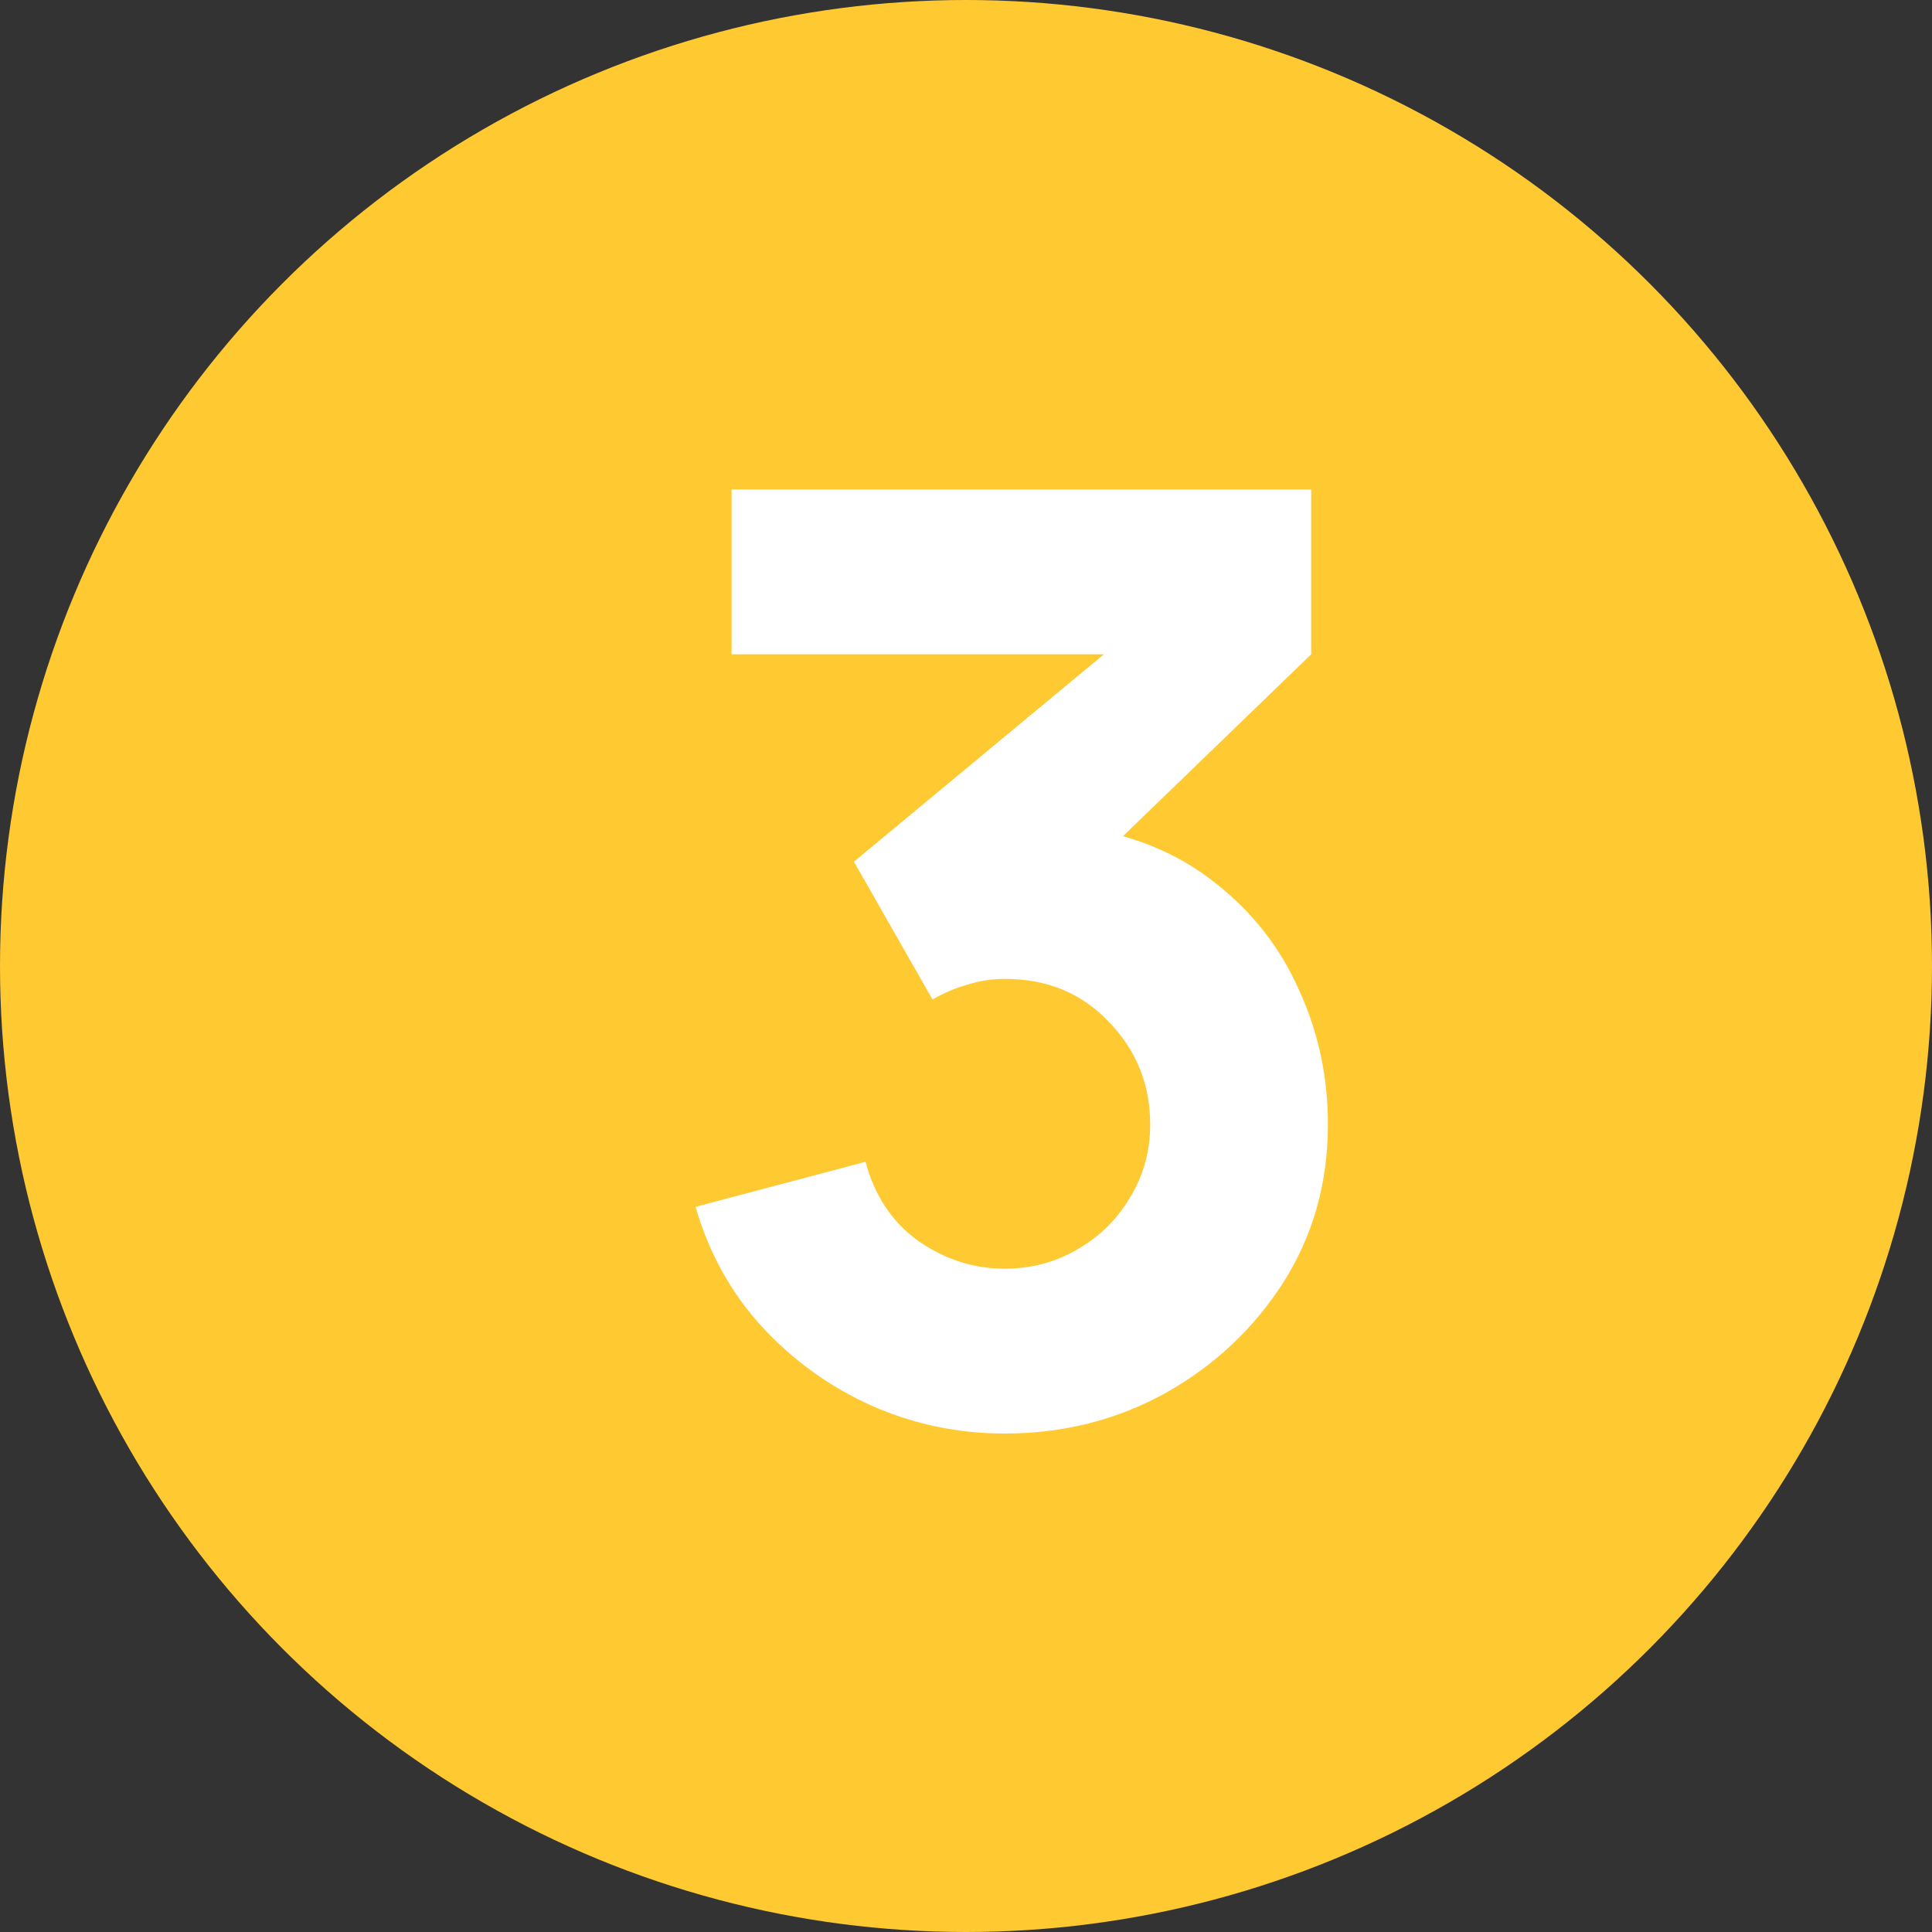
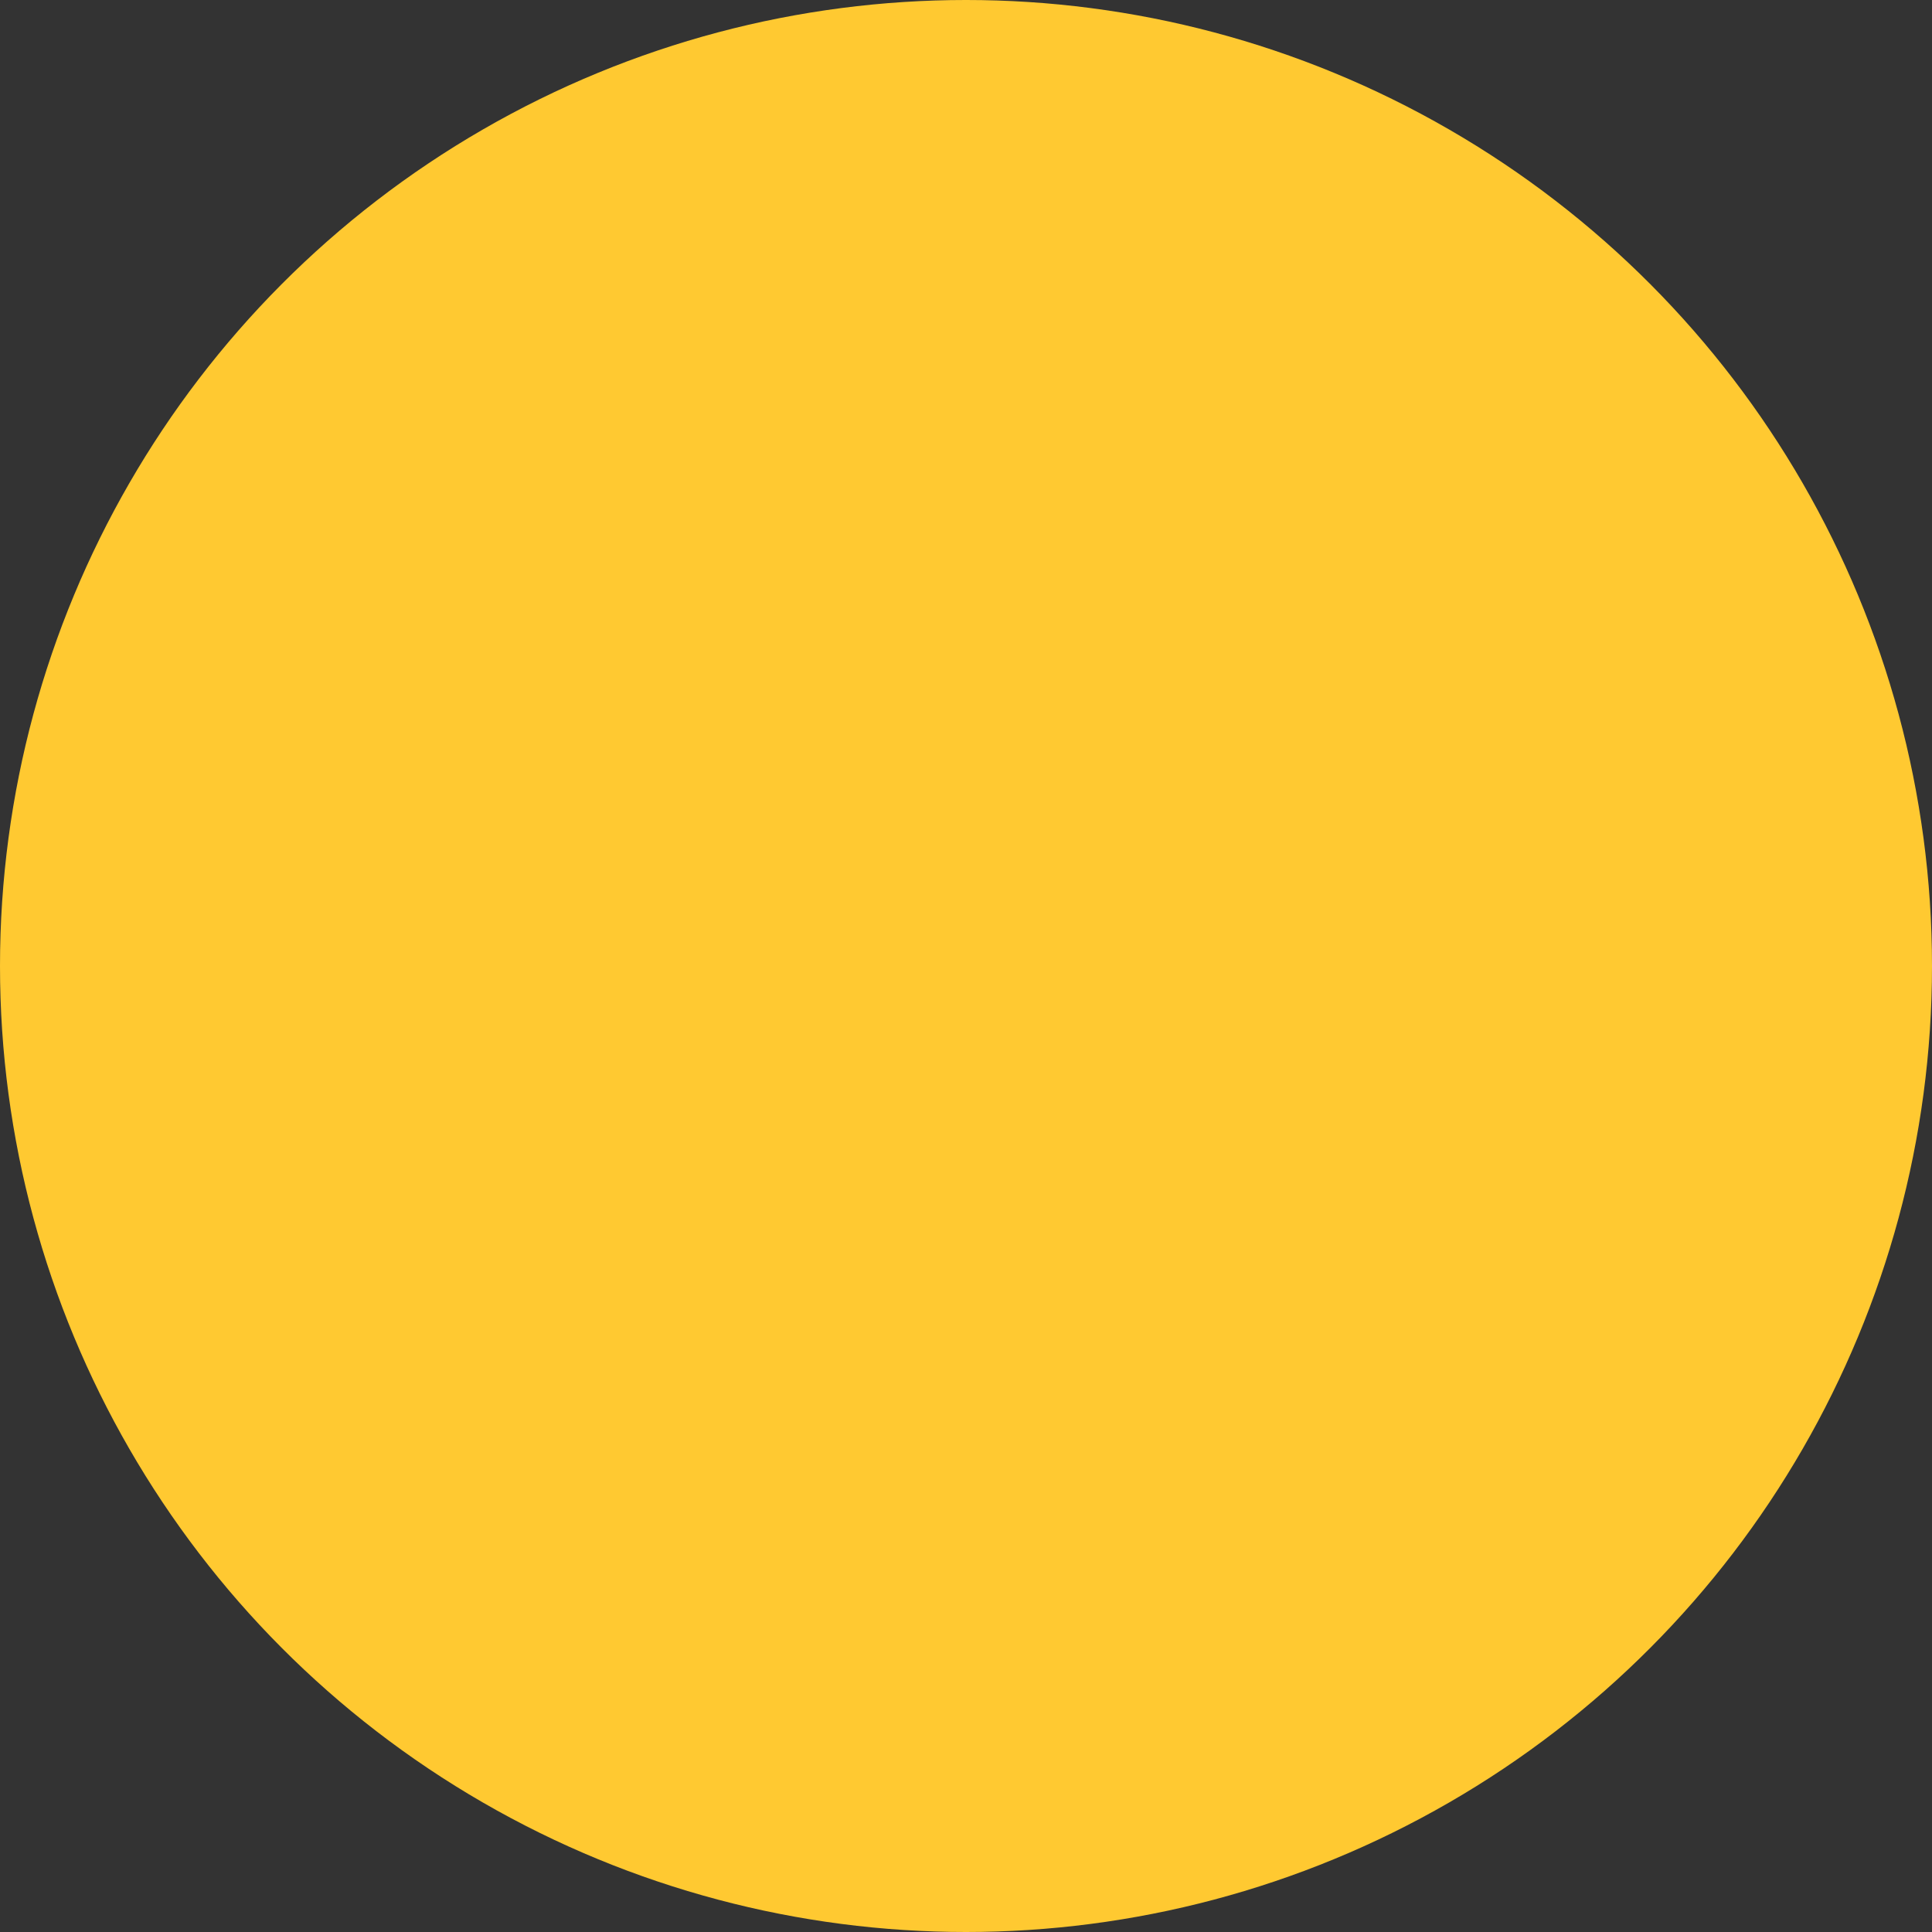
<svg xmlns="http://www.w3.org/2000/svg" width="30" height="30" viewBox="0 0 30 30" fill="none">
  <rect x="0" y="0" width="30" height="30" fill="#333333" stroke="none" />
  <circle cx="15" cy="15" r="15" fill="#FFC931" />
-   <path d="M15.6 22.26C14.88 22.26 14.193 22.117 13.54 21.83C12.887 21.537 12.317 21.127 11.83 20.6C11.35 20.073 11.007 19.453 10.8 18.74L13.44 18.04C13.58 18.567 13.853 18.977 14.26 19.27C14.673 19.557 15.12 19.7 15.6 19.7C16.013 19.7 16.39 19.6 16.73 19.4C17.077 19.2 17.35 18.93 17.55 18.59C17.757 18.25 17.86 17.873 17.86 17.46C17.86 16.84 17.647 16.31 17.22 15.87C16.8 15.423 16.26 15.2 15.6 15.2C15.4 15.2 15.207 15.23 15.02 15.29C14.833 15.343 14.653 15.42 14.48 15.52L13.26 13.38L17.84 9.58L18.04 10.16H11.36V7.6H20.36V10.16L16.8 13.6L16.78 12.84C17.607 12.967 18.303 13.257 18.87 13.71C19.443 14.157 19.877 14.71 20.17 15.37C20.47 16.023 20.62 16.72 20.62 17.46C20.62 18.367 20.39 19.183 19.93 19.91C19.47 20.63 18.86 21.203 18.1 21.63C17.34 22.05 16.507 22.26 15.6 22.26Z" fill="white" />
</svg>